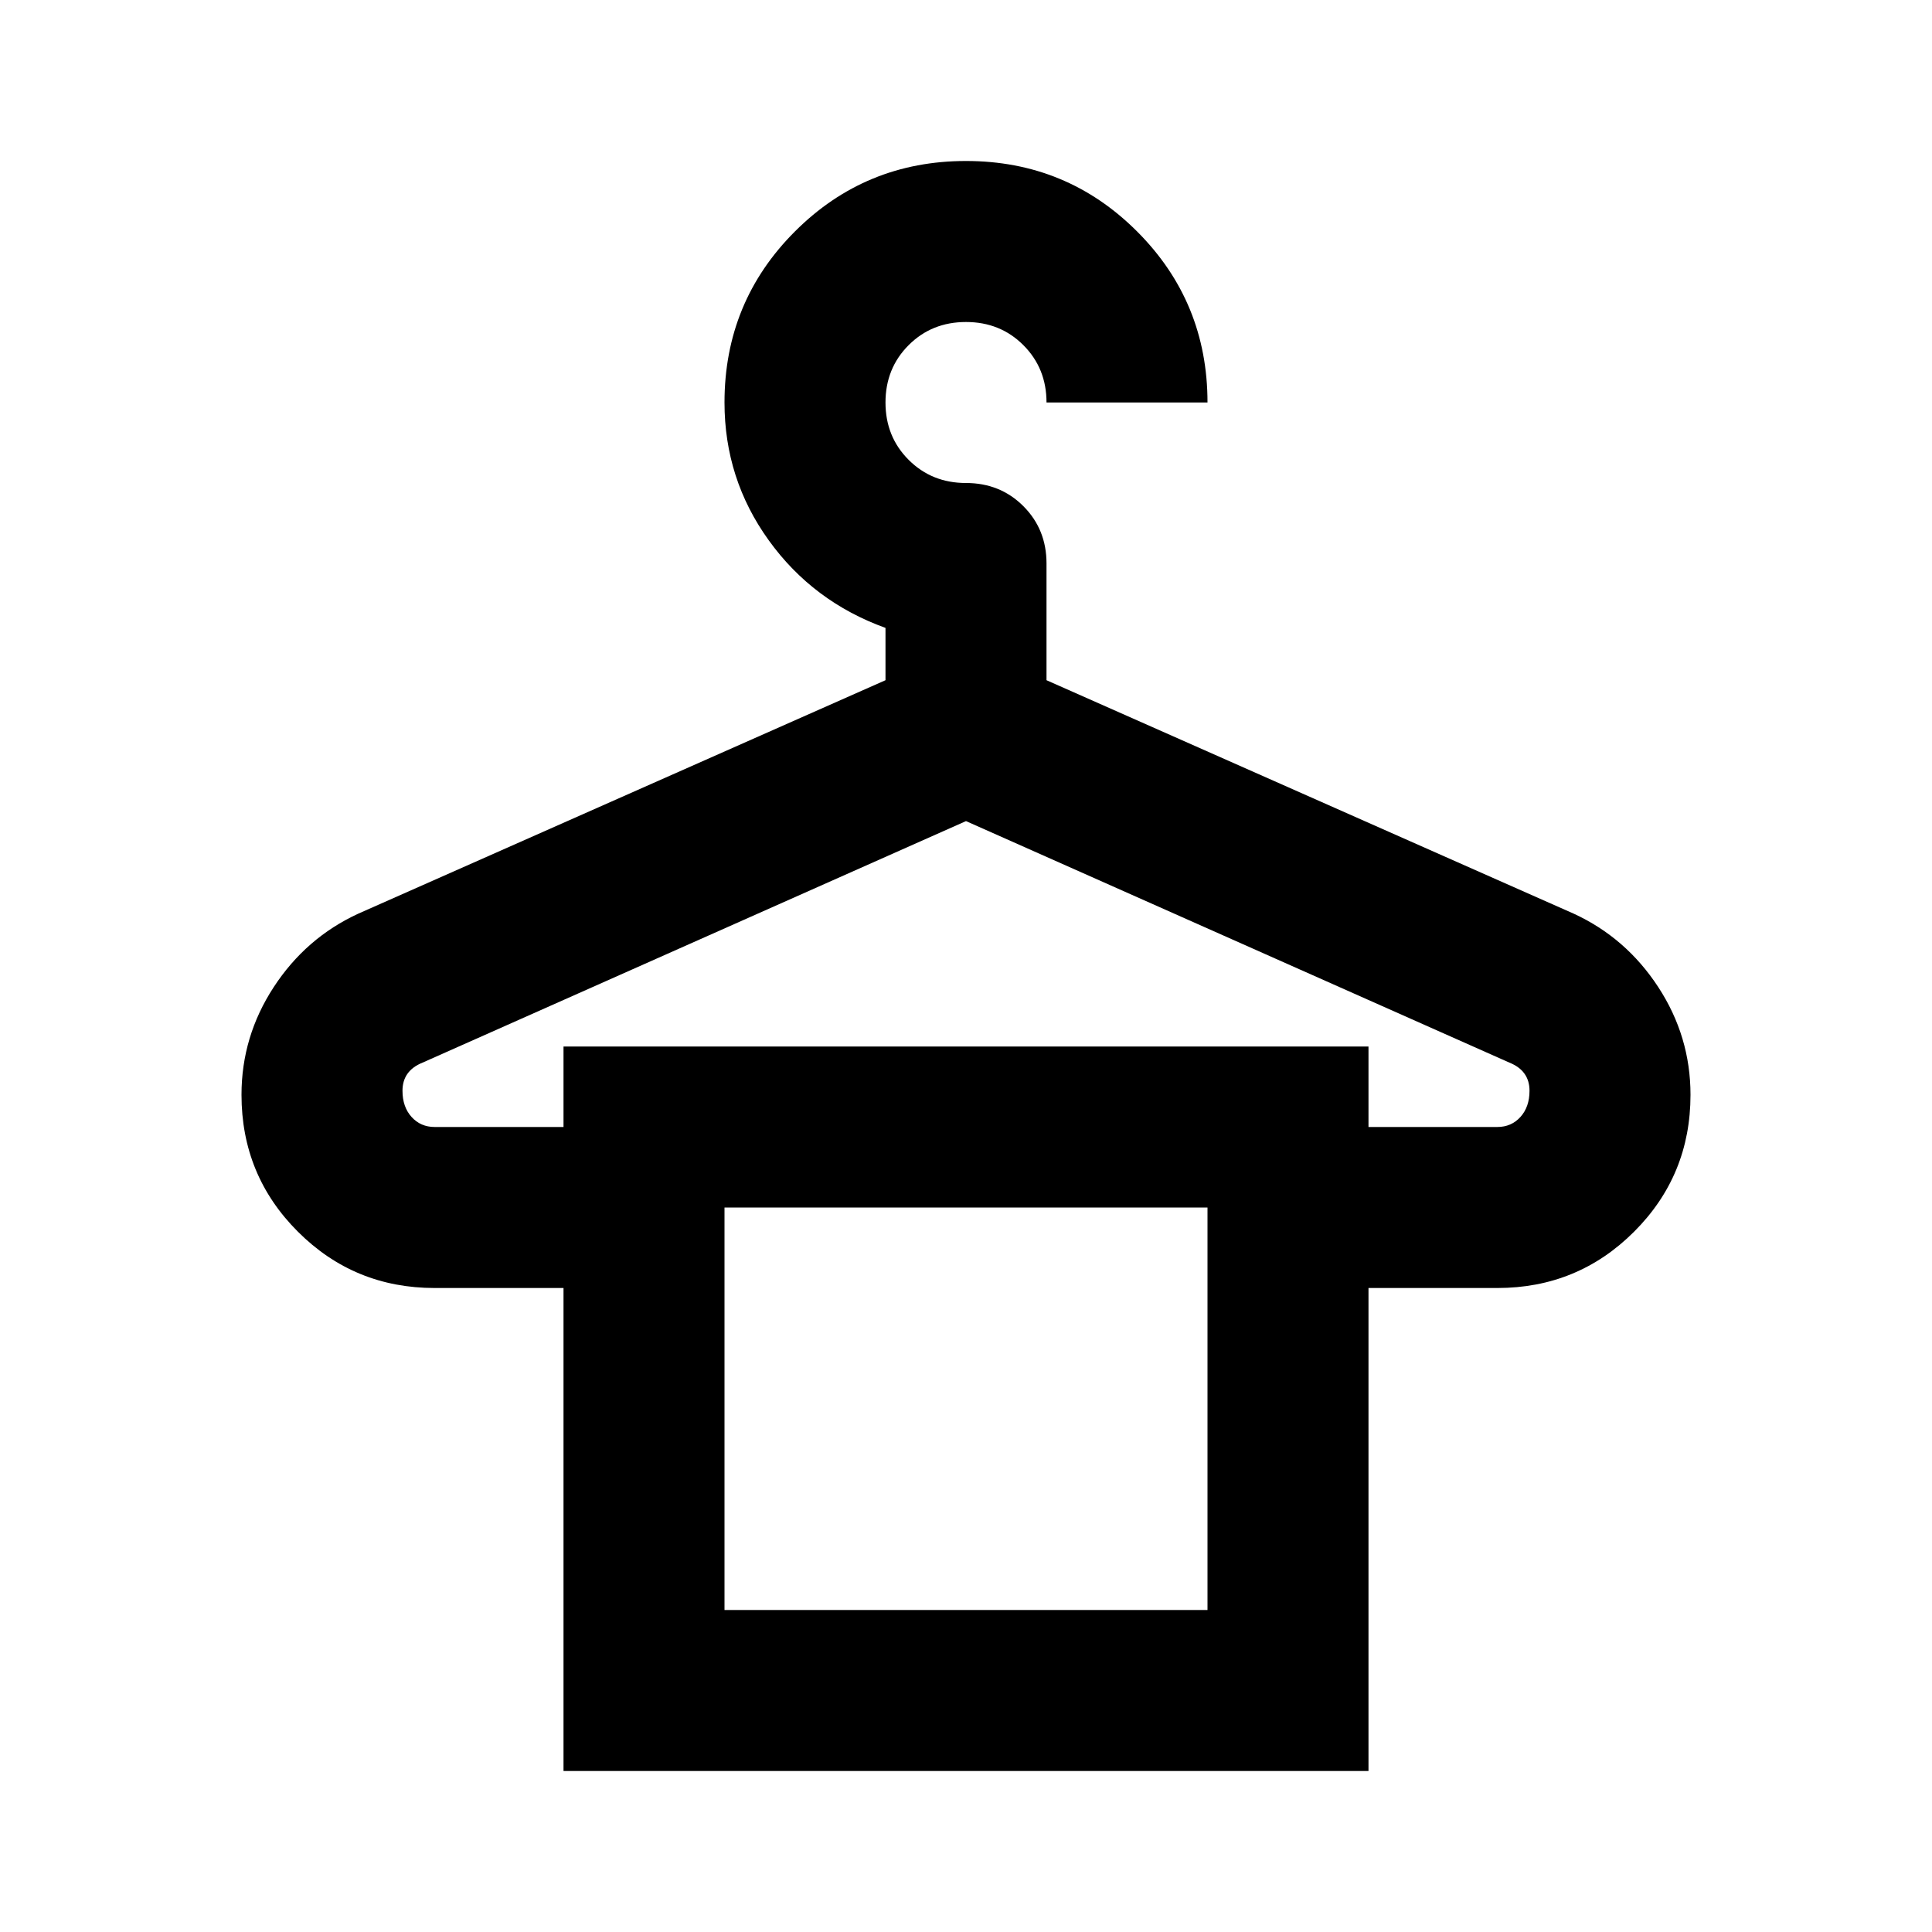
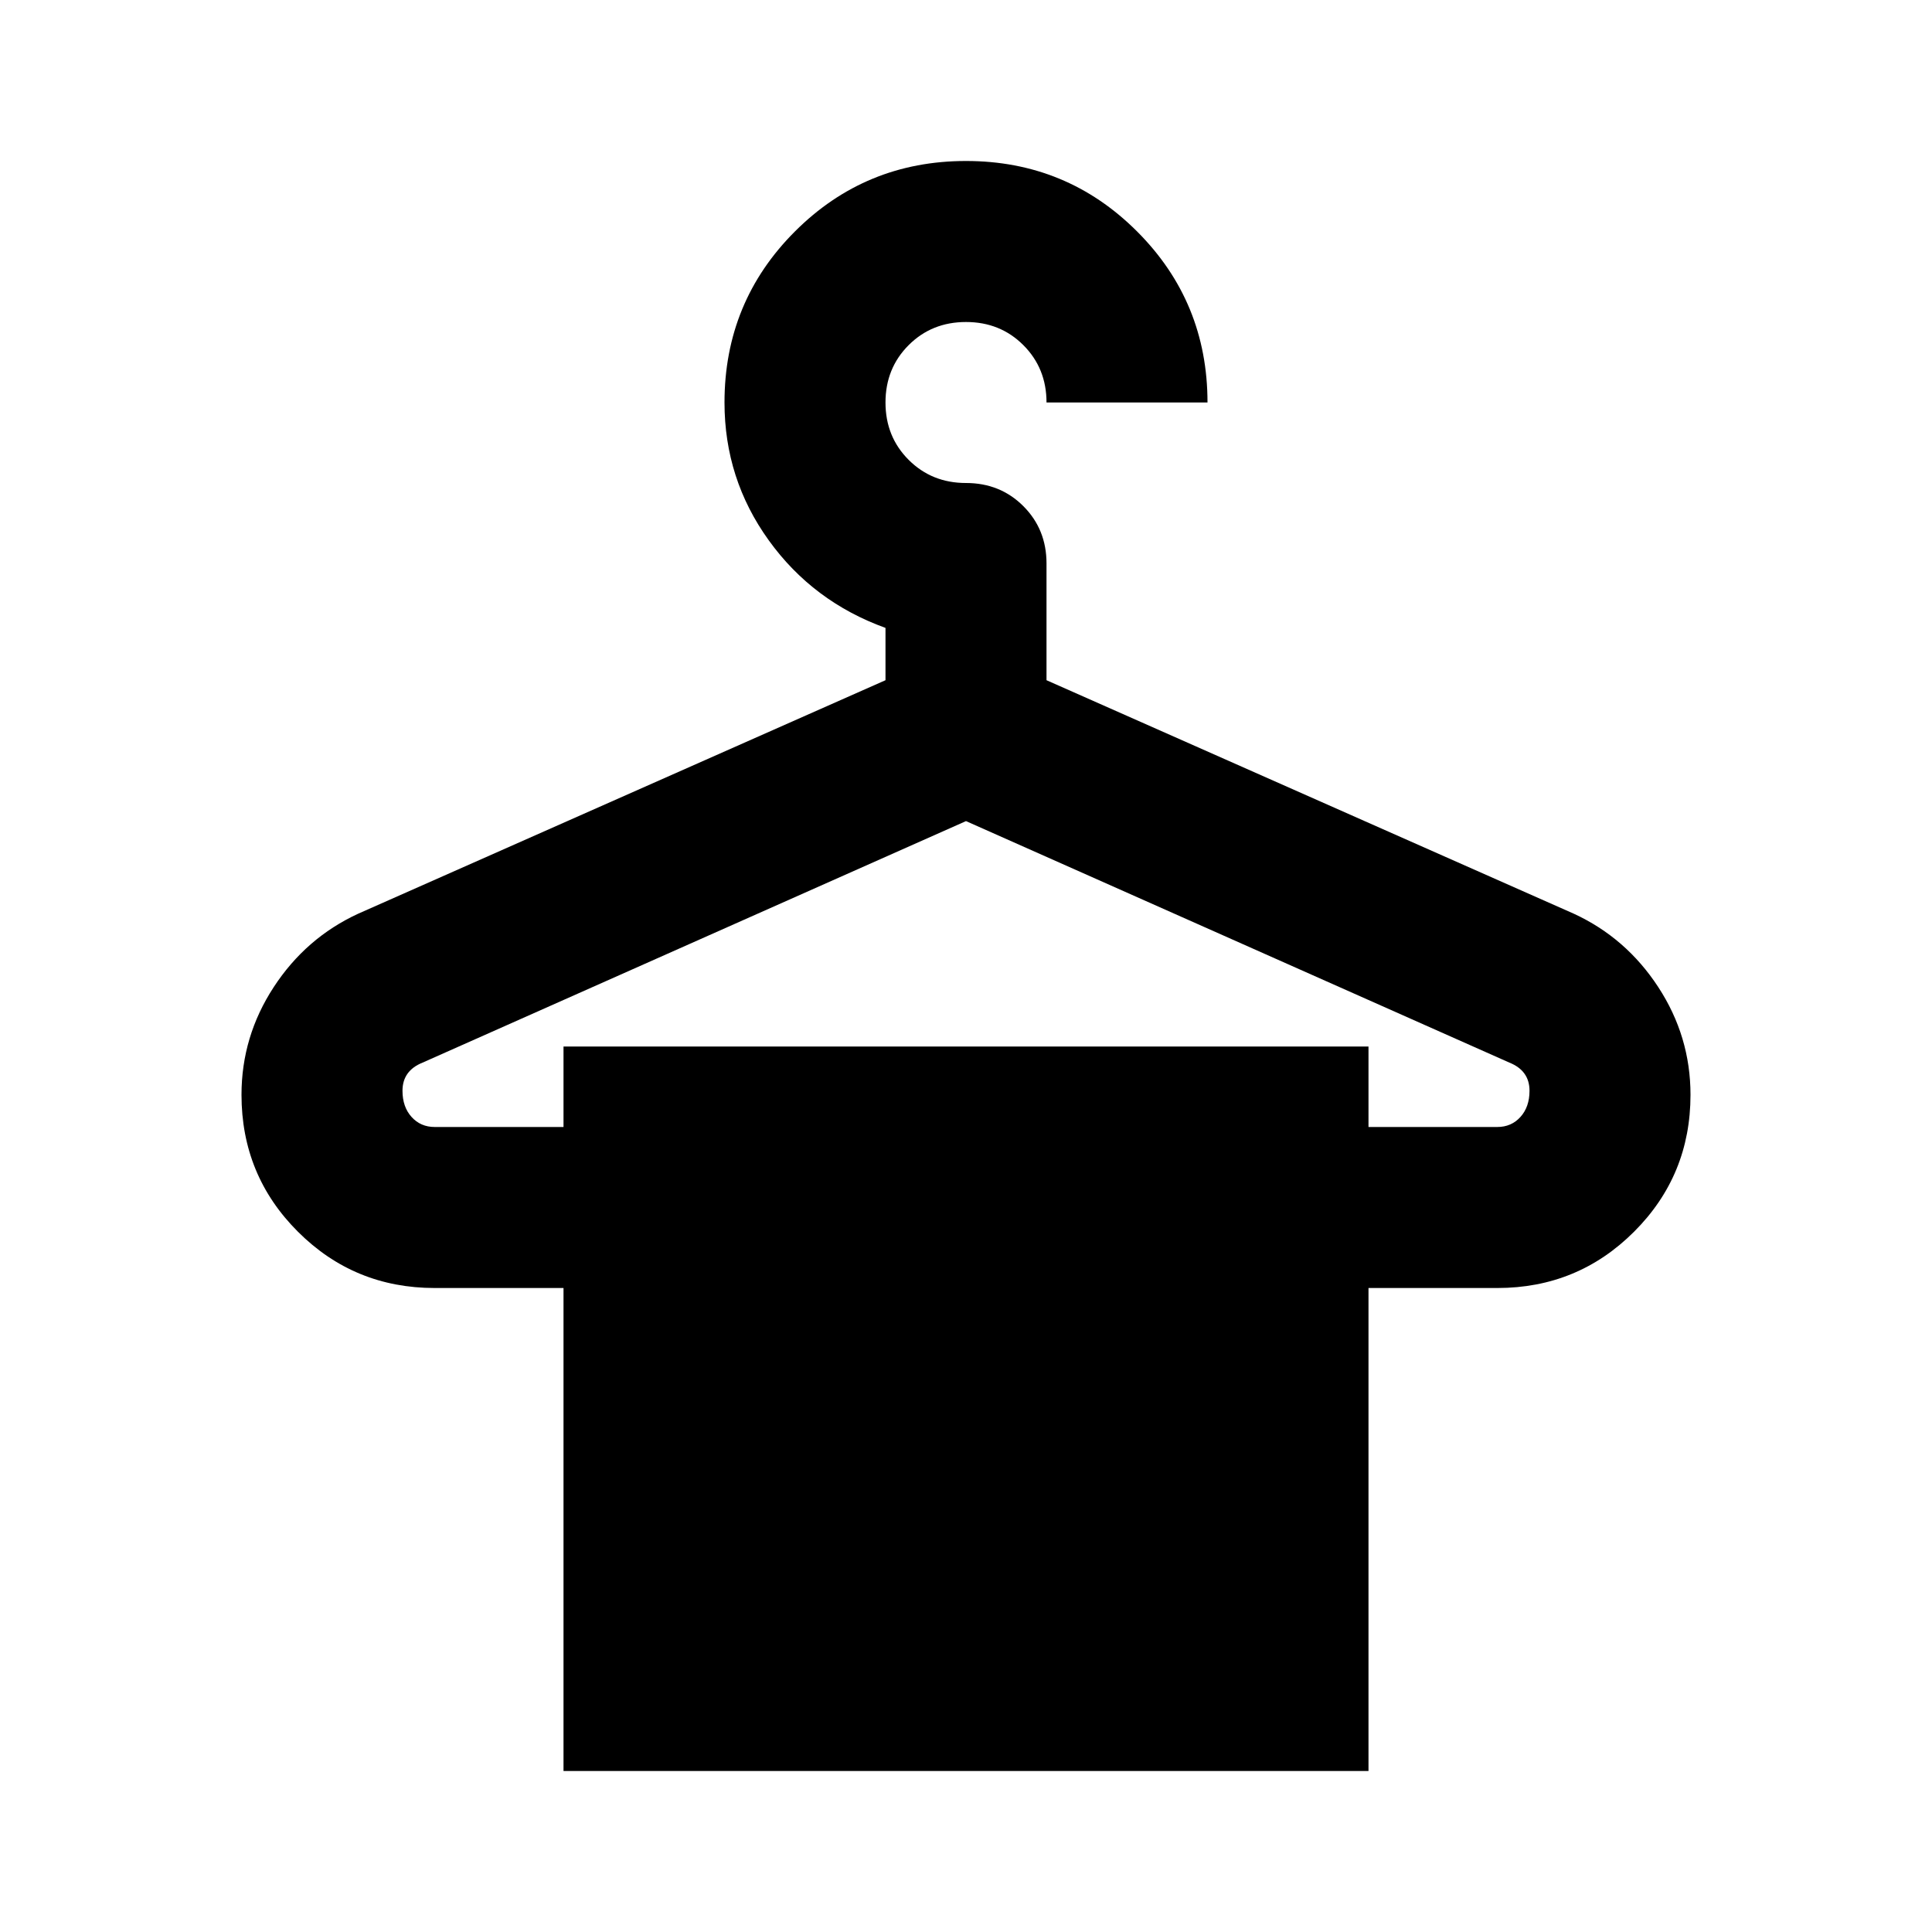
<svg xmlns="http://www.w3.org/2000/svg" width="64" height="64" viewBox="0 0 64 64" fill="none">
-   <path d="M18.667 58.667V42.667H14.4C12.622 42.667 11.111 42.044 9.867 40.8C8.622 39.556 8 38.044 8 36.267C8 34.978 8.356 33.789 9.067 32.7C9.778 31.611 10.711 30.8 11.867 30.267L29.333 22.533V20.8C27.733 20.222 26.444 19.256 25.467 17.9C24.489 16.544 24 15.022 24 13.333C24 11.111 24.778 9.222 26.333 7.667C27.889 6.111 29.778 5.333 32 5.333C34.222 5.333 36.111 6.111 37.667 7.667C39.222 9.222 40 11.111 40 13.333H34.667C34.667 12.578 34.411 11.944 33.9 11.433C33.389 10.922 32.756 10.667 32 10.667C31.244 10.667 30.611 10.922 30.1 11.433C29.589 11.944 29.333 12.578 29.333 13.333C29.333 14.089 29.589 14.722 30.1 15.233C30.611 15.744 31.244 16 32 16C32.756 16 33.389 16.256 33.9 16.767C34.411 17.278 34.667 17.911 34.667 18.667V22.533L52.133 30.267C53.289 30.8 54.222 31.611 54.933 32.7C55.644 33.789 56 34.978 56 36.267C56 38.044 55.378 39.556 54.133 40.8C52.889 42.044 51.378 42.667 49.6 42.667H45.333V58.667H18.667ZM14.4 37.333H18.667V34.667H45.333V37.333H49.6C49.911 37.333 50.167 37.222 50.367 37C50.567 36.778 50.667 36.489 50.667 36.133C50.667 35.911 50.611 35.722 50.5 35.567C50.389 35.411 50.222 35.289 50 35.2L32 27.2L14 35.2C13.778 35.289 13.611 35.411 13.5 35.567C13.389 35.722 13.333 35.911 13.333 36.133C13.333 36.489 13.433 36.778 13.633 37C13.833 37.222 14.089 37.333 14.4 37.333ZM24 53.333H40V40H24V53.333Z" fill="black" />
+   <path d="M18.667 58.667V42.667H14.4C12.622 42.667 11.111 42.044 9.867 40.8C8.622 39.556 8 38.044 8 36.267C8 34.978 8.356 33.789 9.067 32.7C9.778 31.611 10.711 30.8 11.867 30.267L29.333 22.533V20.8C27.733 20.222 26.444 19.256 25.467 17.9C24.489 16.544 24 15.022 24 13.333C24 11.111 24.778 9.222 26.333 7.667C27.889 6.111 29.778 5.333 32 5.333C34.222 5.333 36.111 6.111 37.667 7.667C39.222 9.222 40 11.111 40 13.333H34.667C34.667 12.578 34.411 11.944 33.9 11.433C33.389 10.922 32.756 10.667 32 10.667C31.244 10.667 30.611 10.922 30.1 11.433C29.589 11.944 29.333 12.578 29.333 13.333C29.333 14.089 29.589 14.722 30.1 15.233C30.611 15.744 31.244 16 32 16C32.756 16 33.389 16.256 33.9 16.767C34.411 17.278 34.667 17.911 34.667 18.667V22.533L52.133 30.267C53.289 30.8 54.222 31.611 54.933 32.7C55.644 33.789 56 34.978 56 36.267C56 38.044 55.378 39.556 54.133 40.8C52.889 42.044 51.378 42.667 49.6 42.667H45.333V58.667H18.667ZM14.4 37.333H18.667V34.667H45.333V37.333H49.6C49.911 37.333 50.167 37.222 50.367 37C50.567 36.778 50.667 36.489 50.667 36.133C50.667 35.911 50.611 35.722 50.5 35.567C50.389 35.411 50.222 35.289 50 35.2L32 27.2L14 35.2C13.778 35.289 13.611 35.411 13.5 35.567C13.389 35.722 13.333 35.911 13.333 36.133C13.333 36.489 13.433 36.778 13.633 37C13.833 37.222 14.089 37.333 14.4 37.333ZM24 53.333H40H24V53.333Z" fill="black" />
</svg>